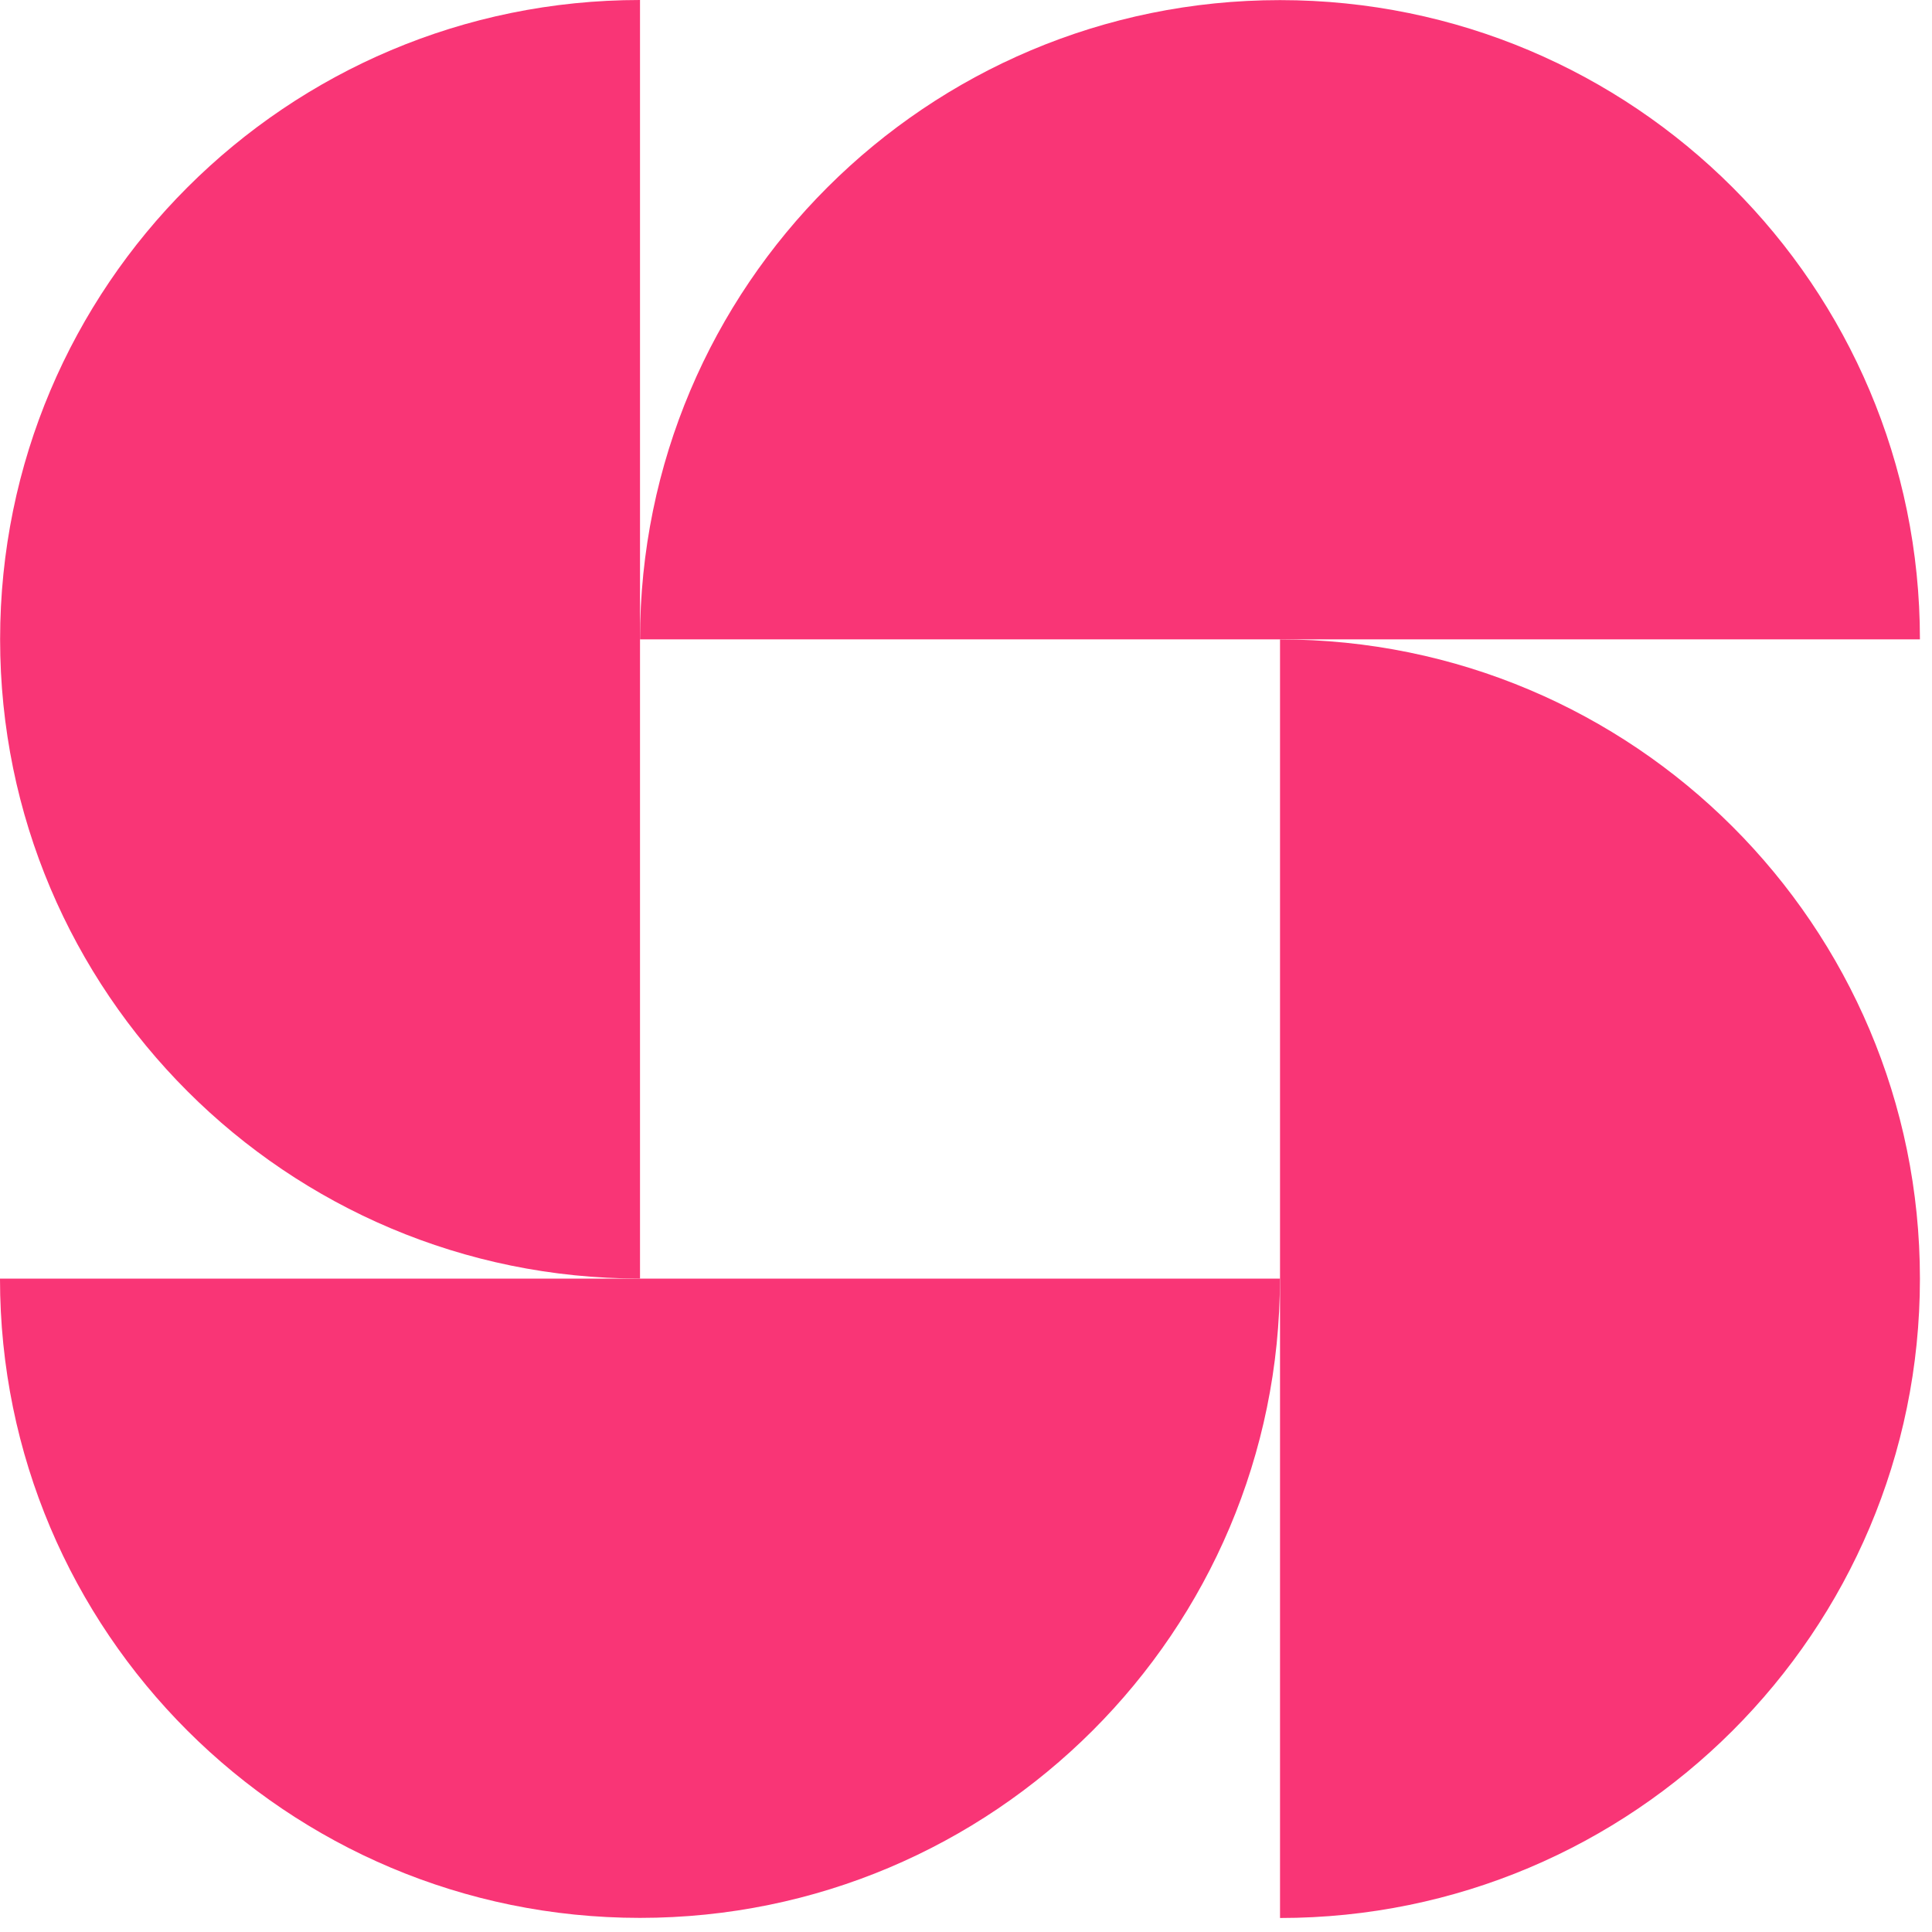
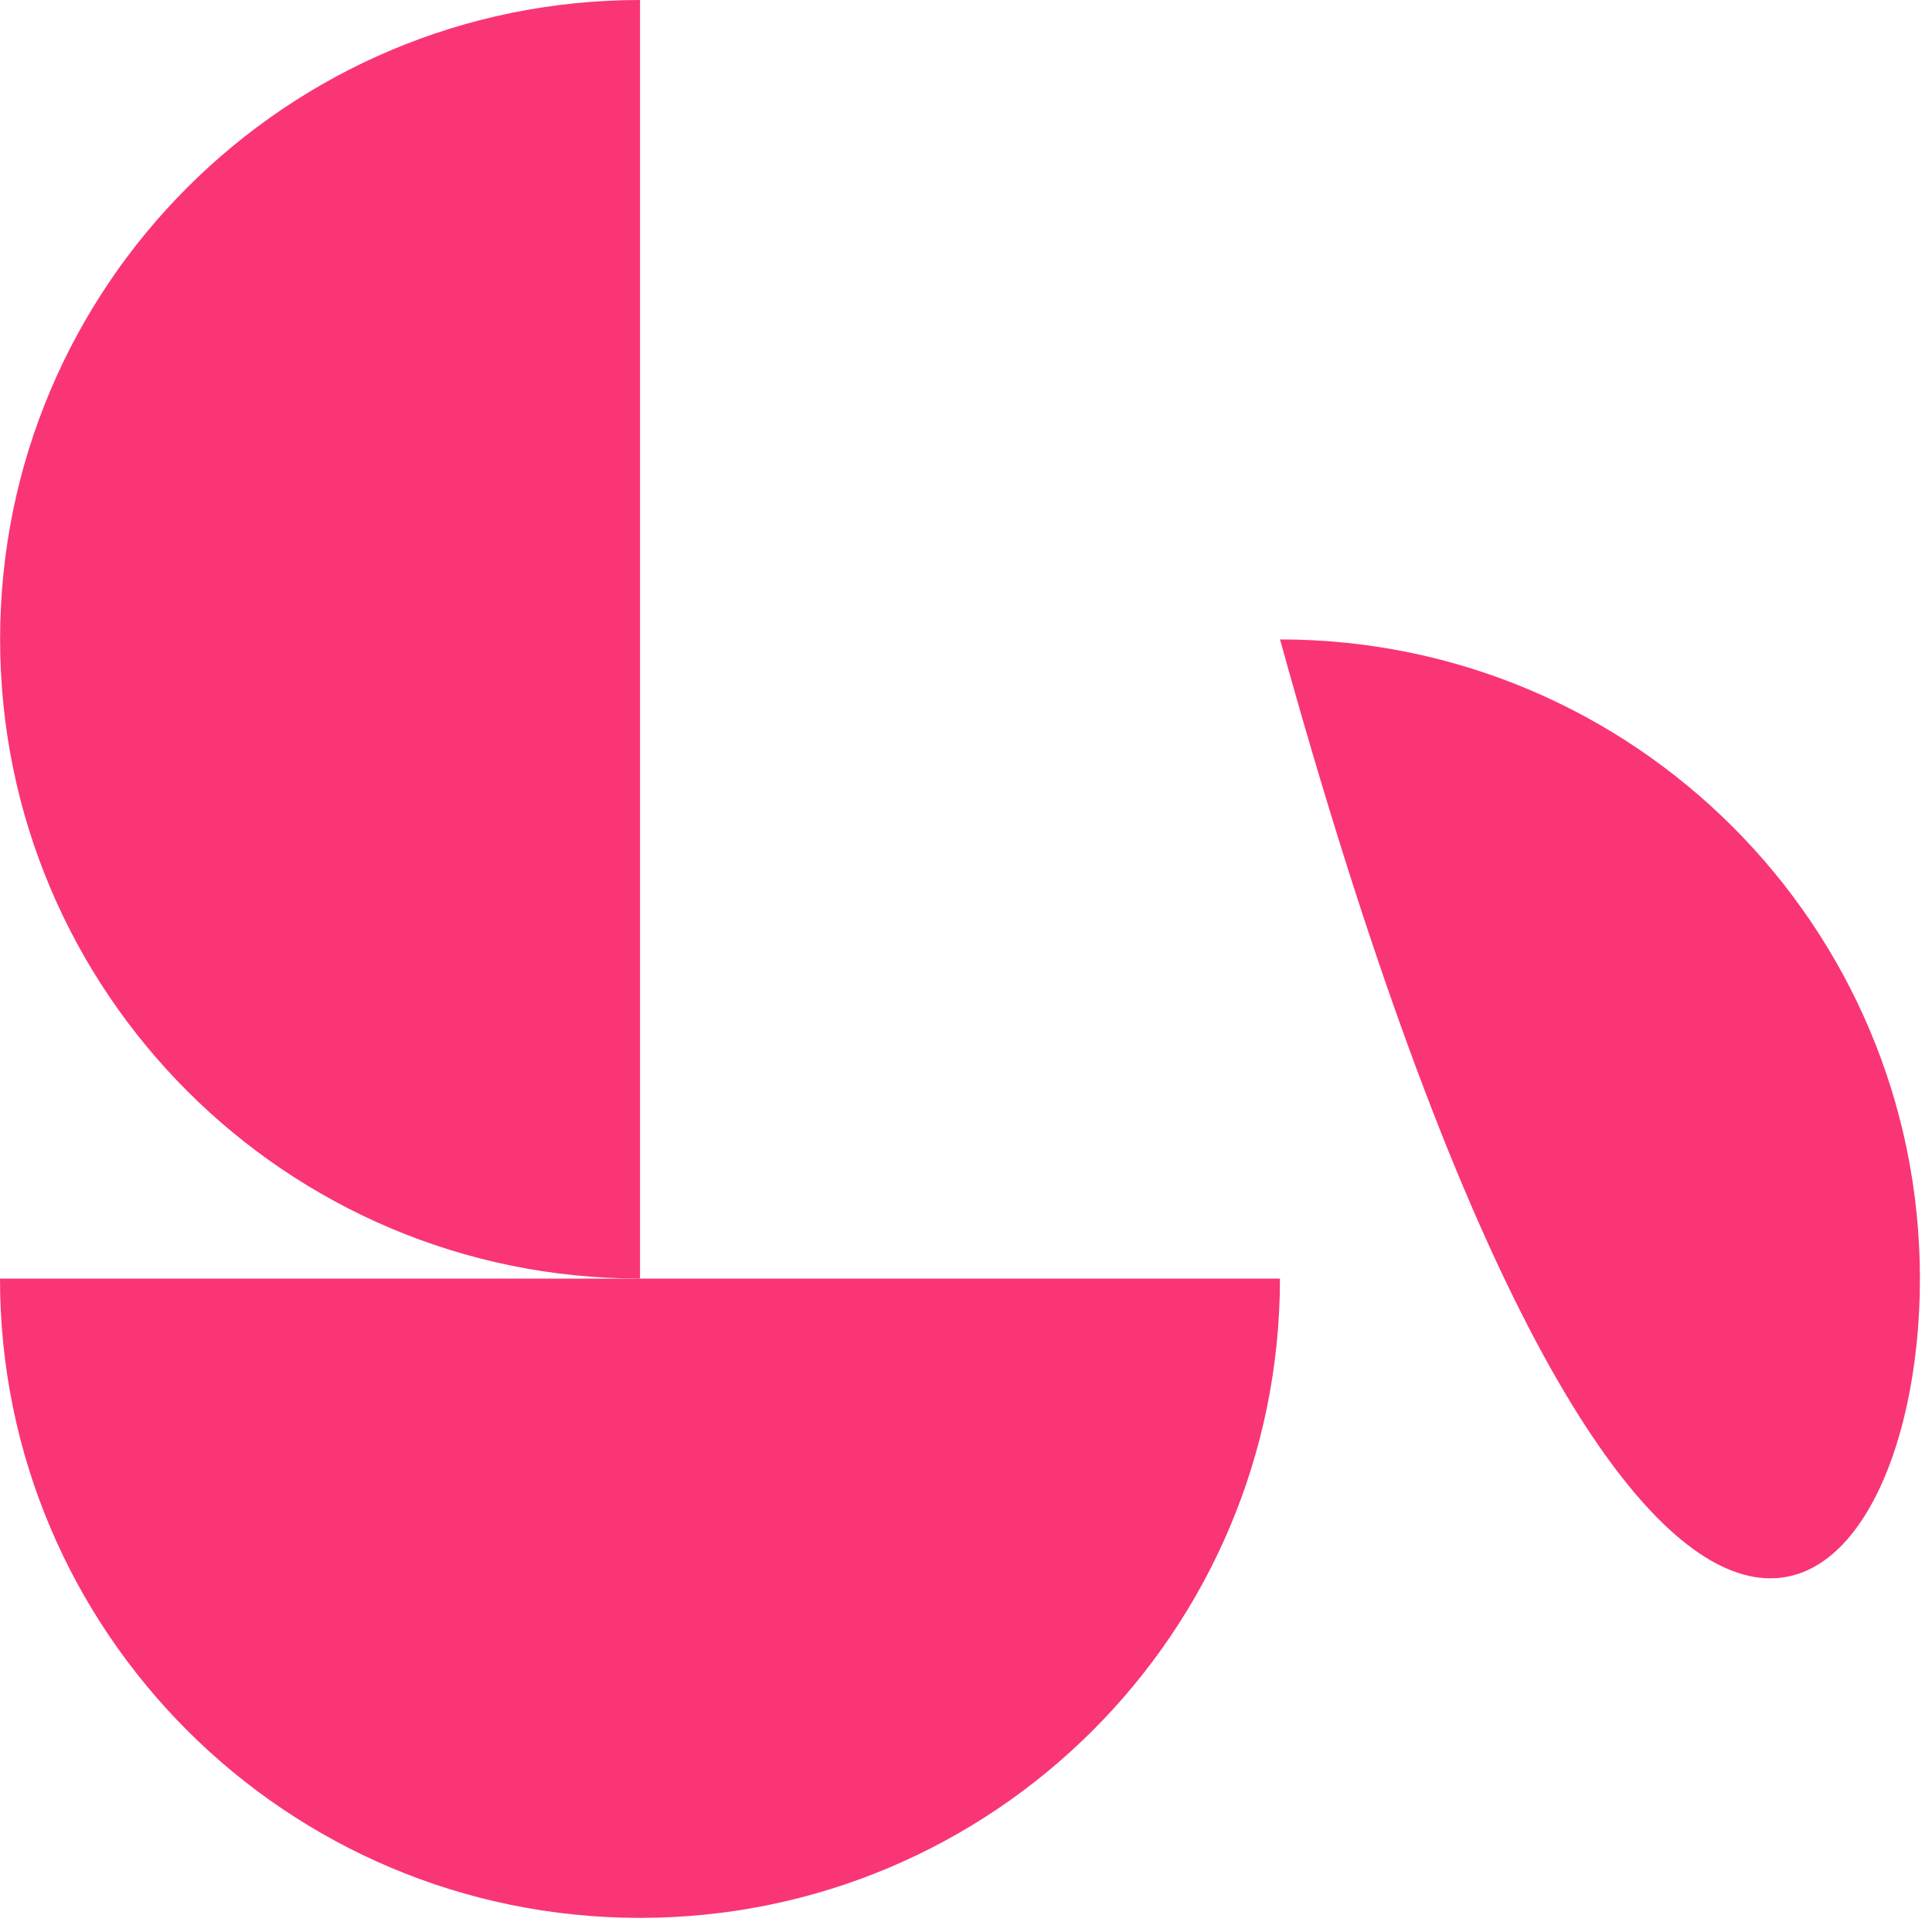
<svg xmlns="http://www.w3.org/2000/svg" width="52" height="52" viewBox="0 0 52 52" fill="none">
  <path d="M0.003 17.208C0.003 26.71 7.713 34.413 17.226 34.413V0C7.713 0 0.003 7.705 0.003 17.205V17.208Z" fill="#F93576" />
-   <path d="M34.45 0.003C24.937 0.003 17.226 7.705 17.226 17.208H51.675C51.675 7.705 43.965 0.003 34.452 0.003H34.45Z" fill="#F93576" />
-   <path d="M51.675 34.415C51.675 24.912 43.965 17.21 34.452 17.21V51.623C43.965 51.623 51.675 43.918 51.675 34.418V34.415Z" fill="#F93576" />
+   <path d="M51.675 34.415C51.675 24.912 43.965 17.21 34.452 17.21C43.965 51.623 51.675 43.918 51.675 34.418V34.415Z" fill="#F93576" />
  <path d="M17.226 51.62C26.739 51.62 34.45 43.918 34.45 34.415H0C0 43.918 7.711 51.62 17.224 51.62H17.226Z" fill="#F93576" />
</svg>